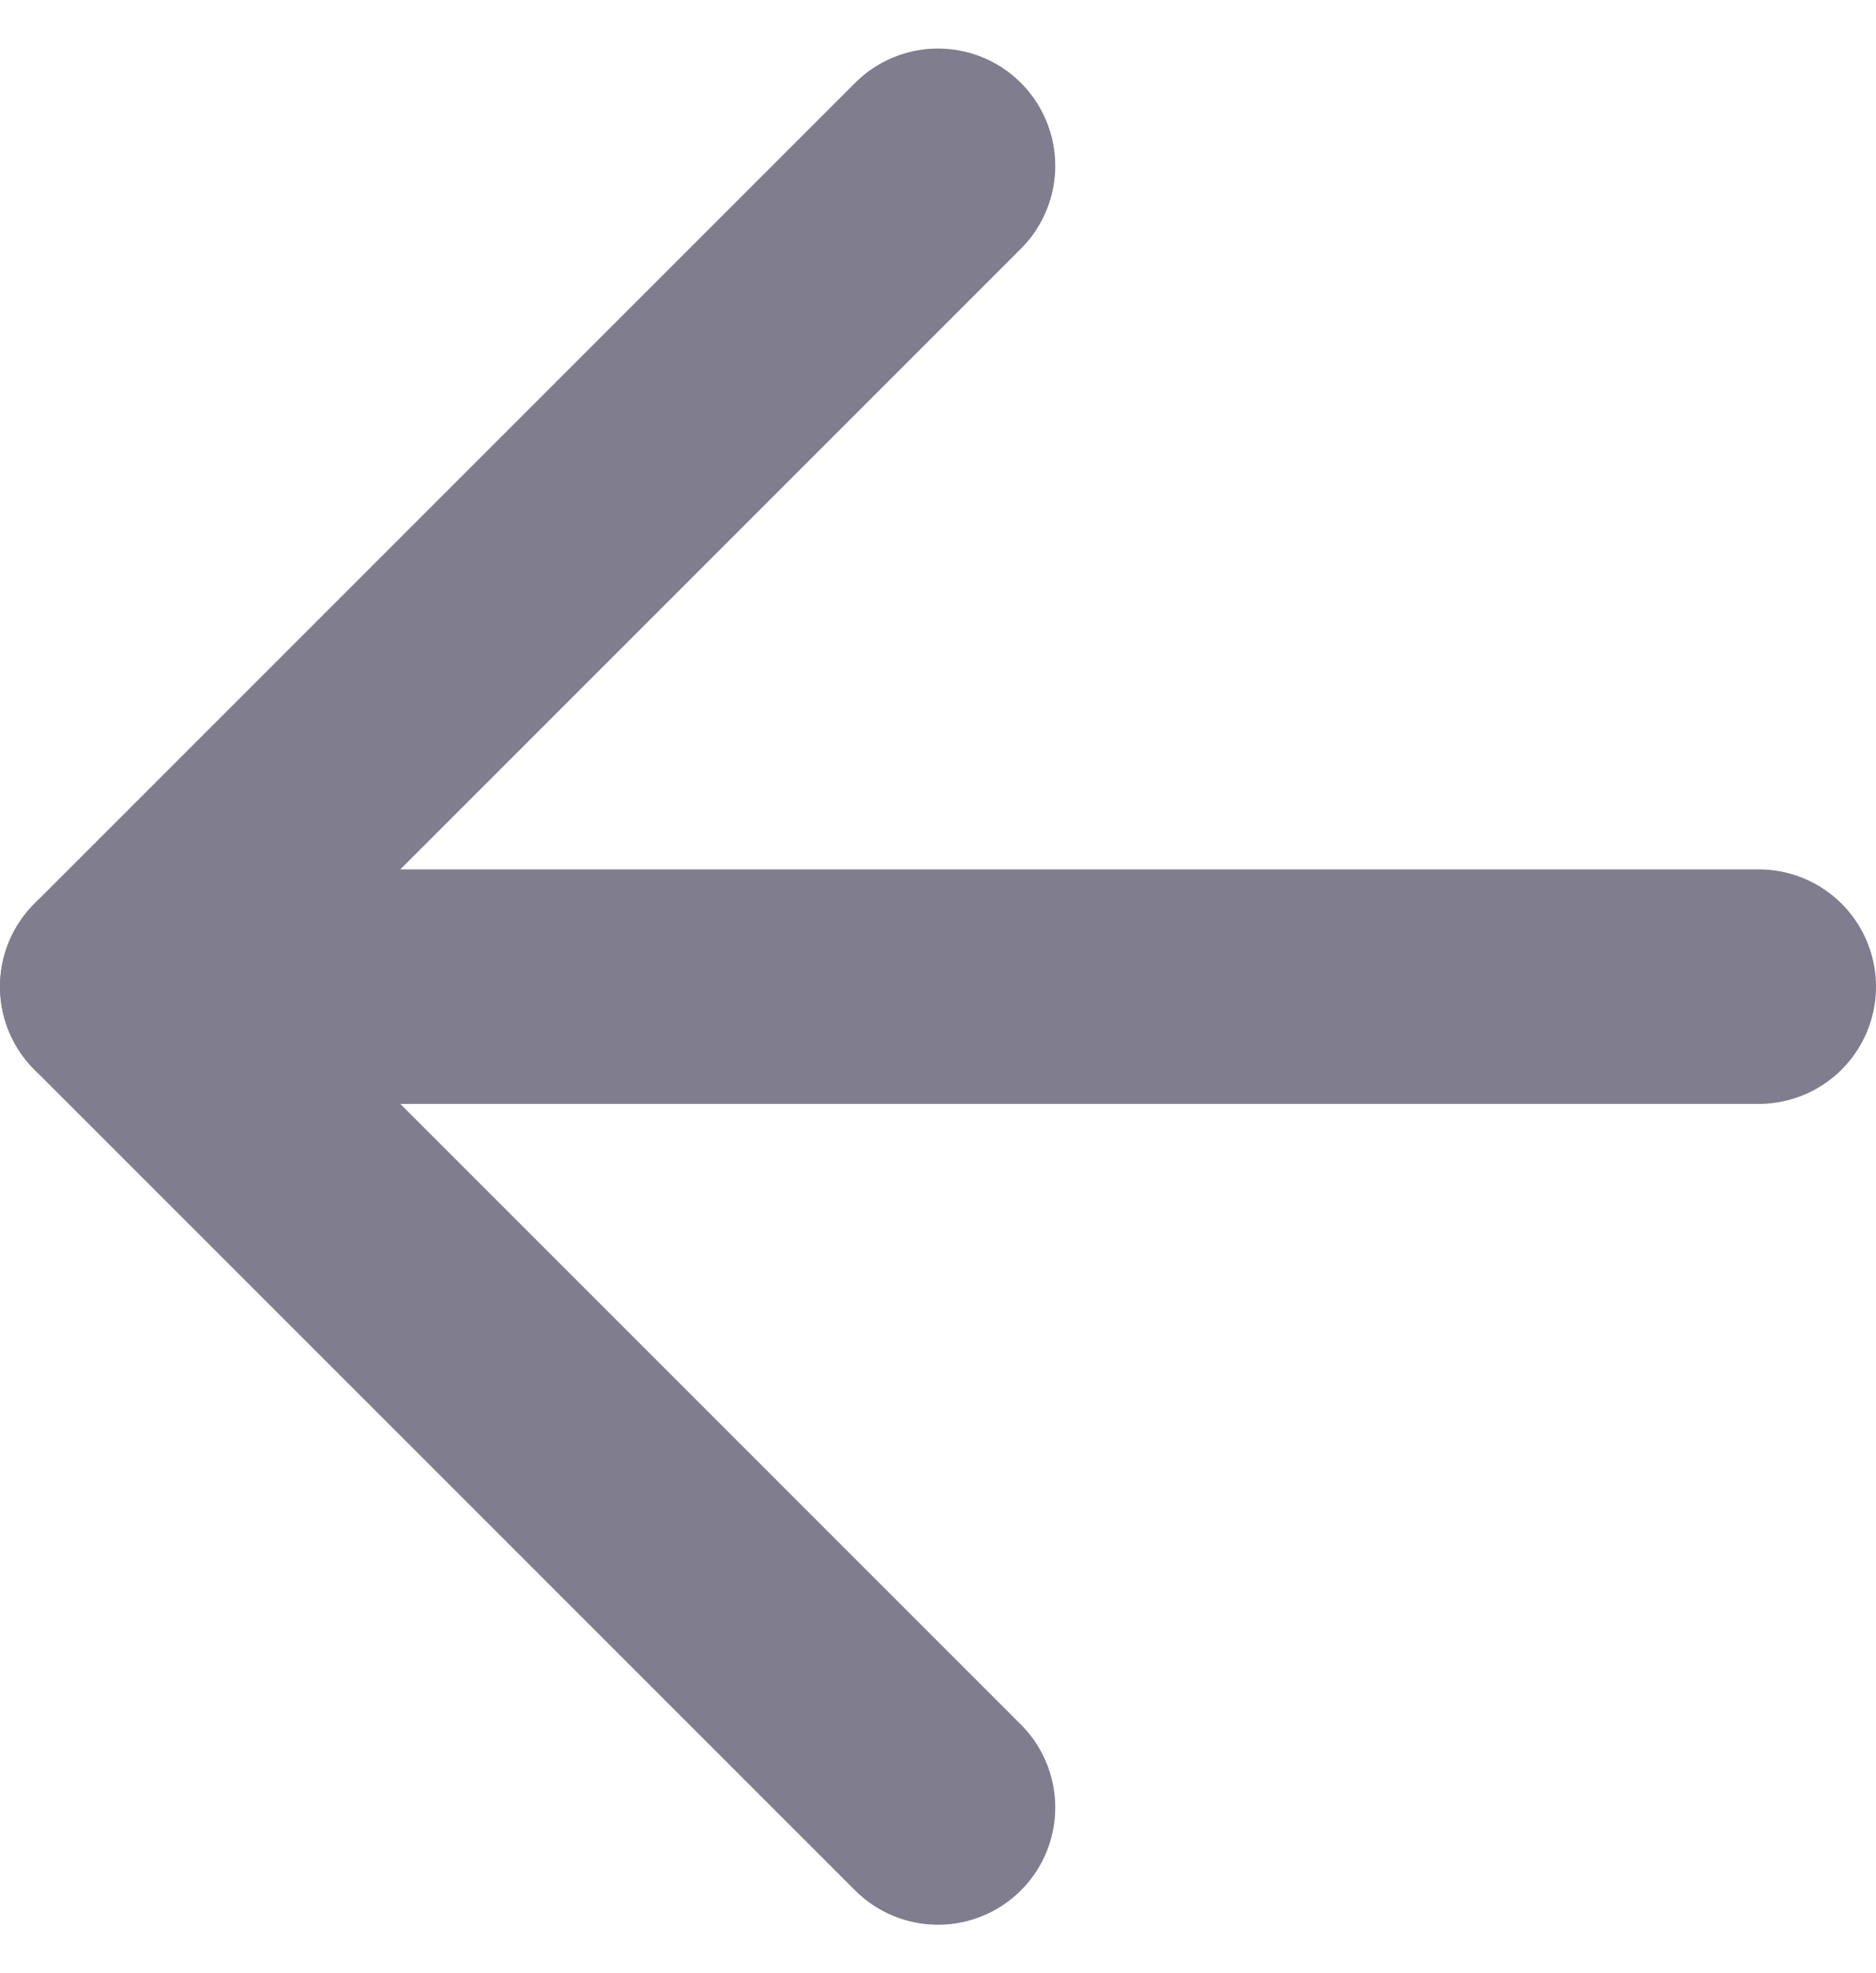
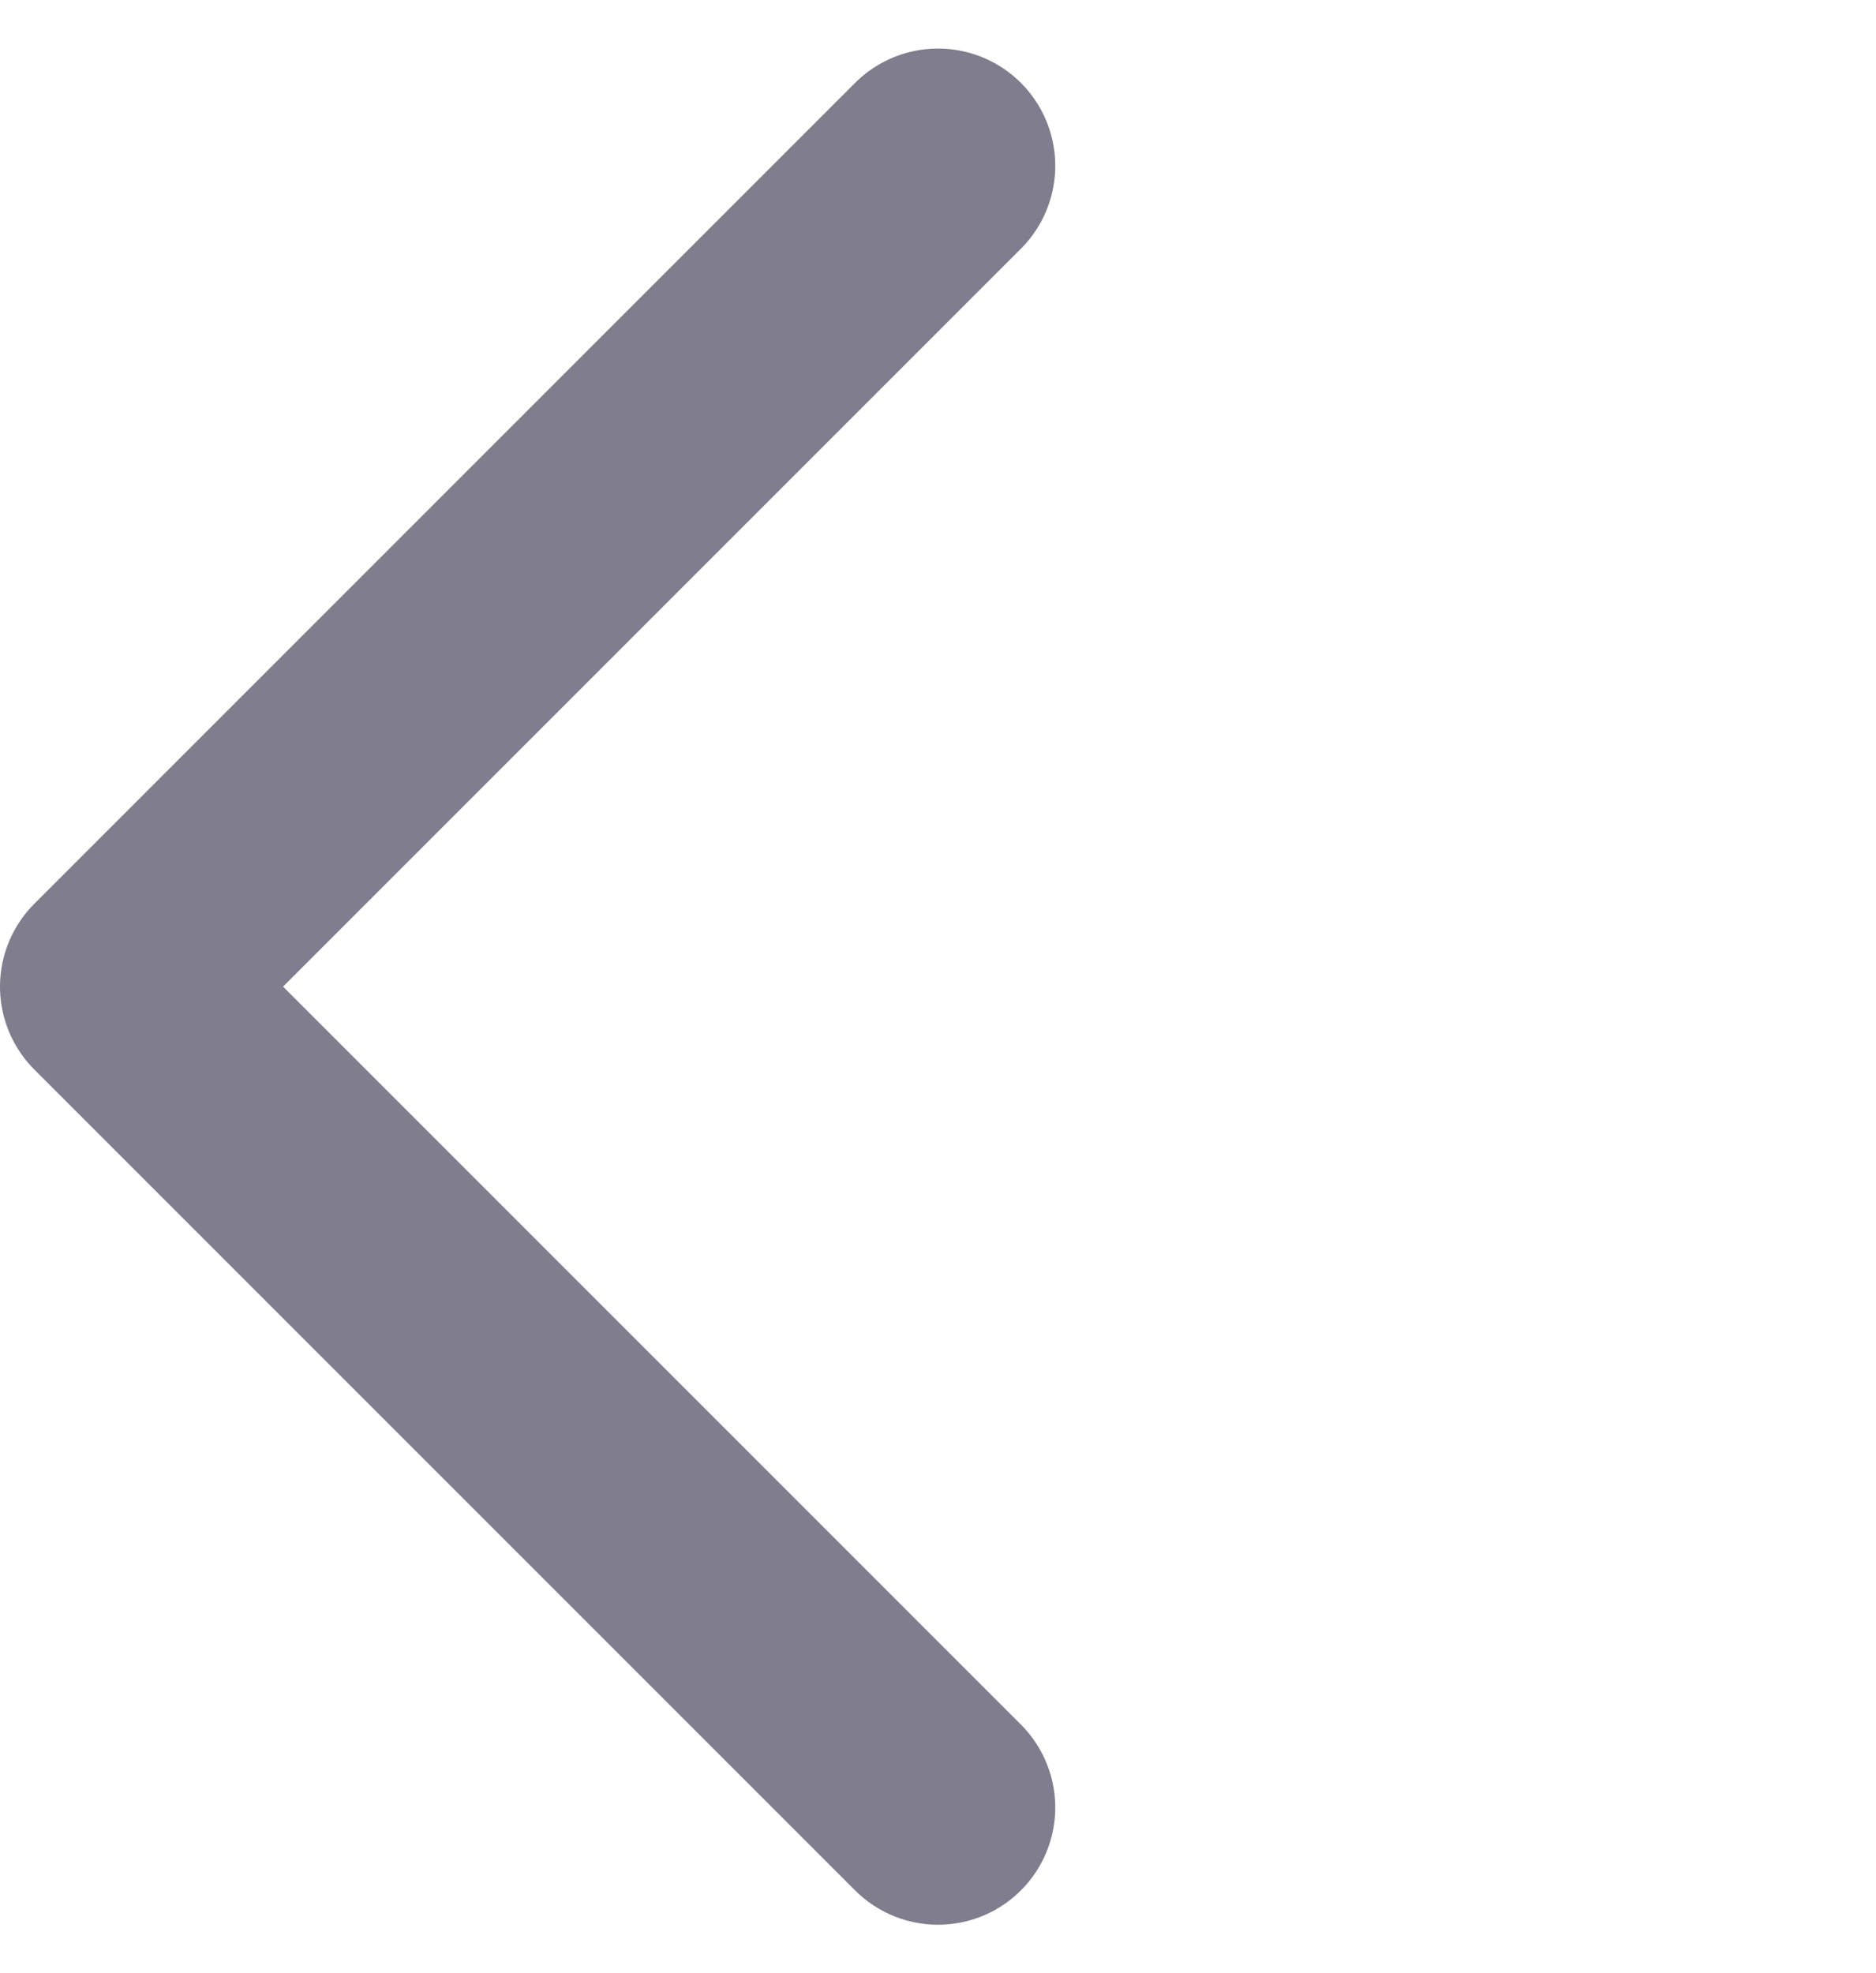
<svg xmlns="http://www.w3.org/2000/svg" width="24" height="25.243" viewBox="0 0 24 25.243">
  <g transform="translate(30 30.621) rotate(-180)" opacity="0.6">
-     <path d="M7.5,18h21" fill="none" stroke="#2b2742" stroke-linecap="round" stroke-linejoin="round" stroke-width="3" />
    <path d="M18,7.5,28.5,18,18,28.5" fill="none" stroke="#2b2742" stroke-linecap="round" stroke-linejoin="round" stroke-width="3" />
  </g>
</svg>